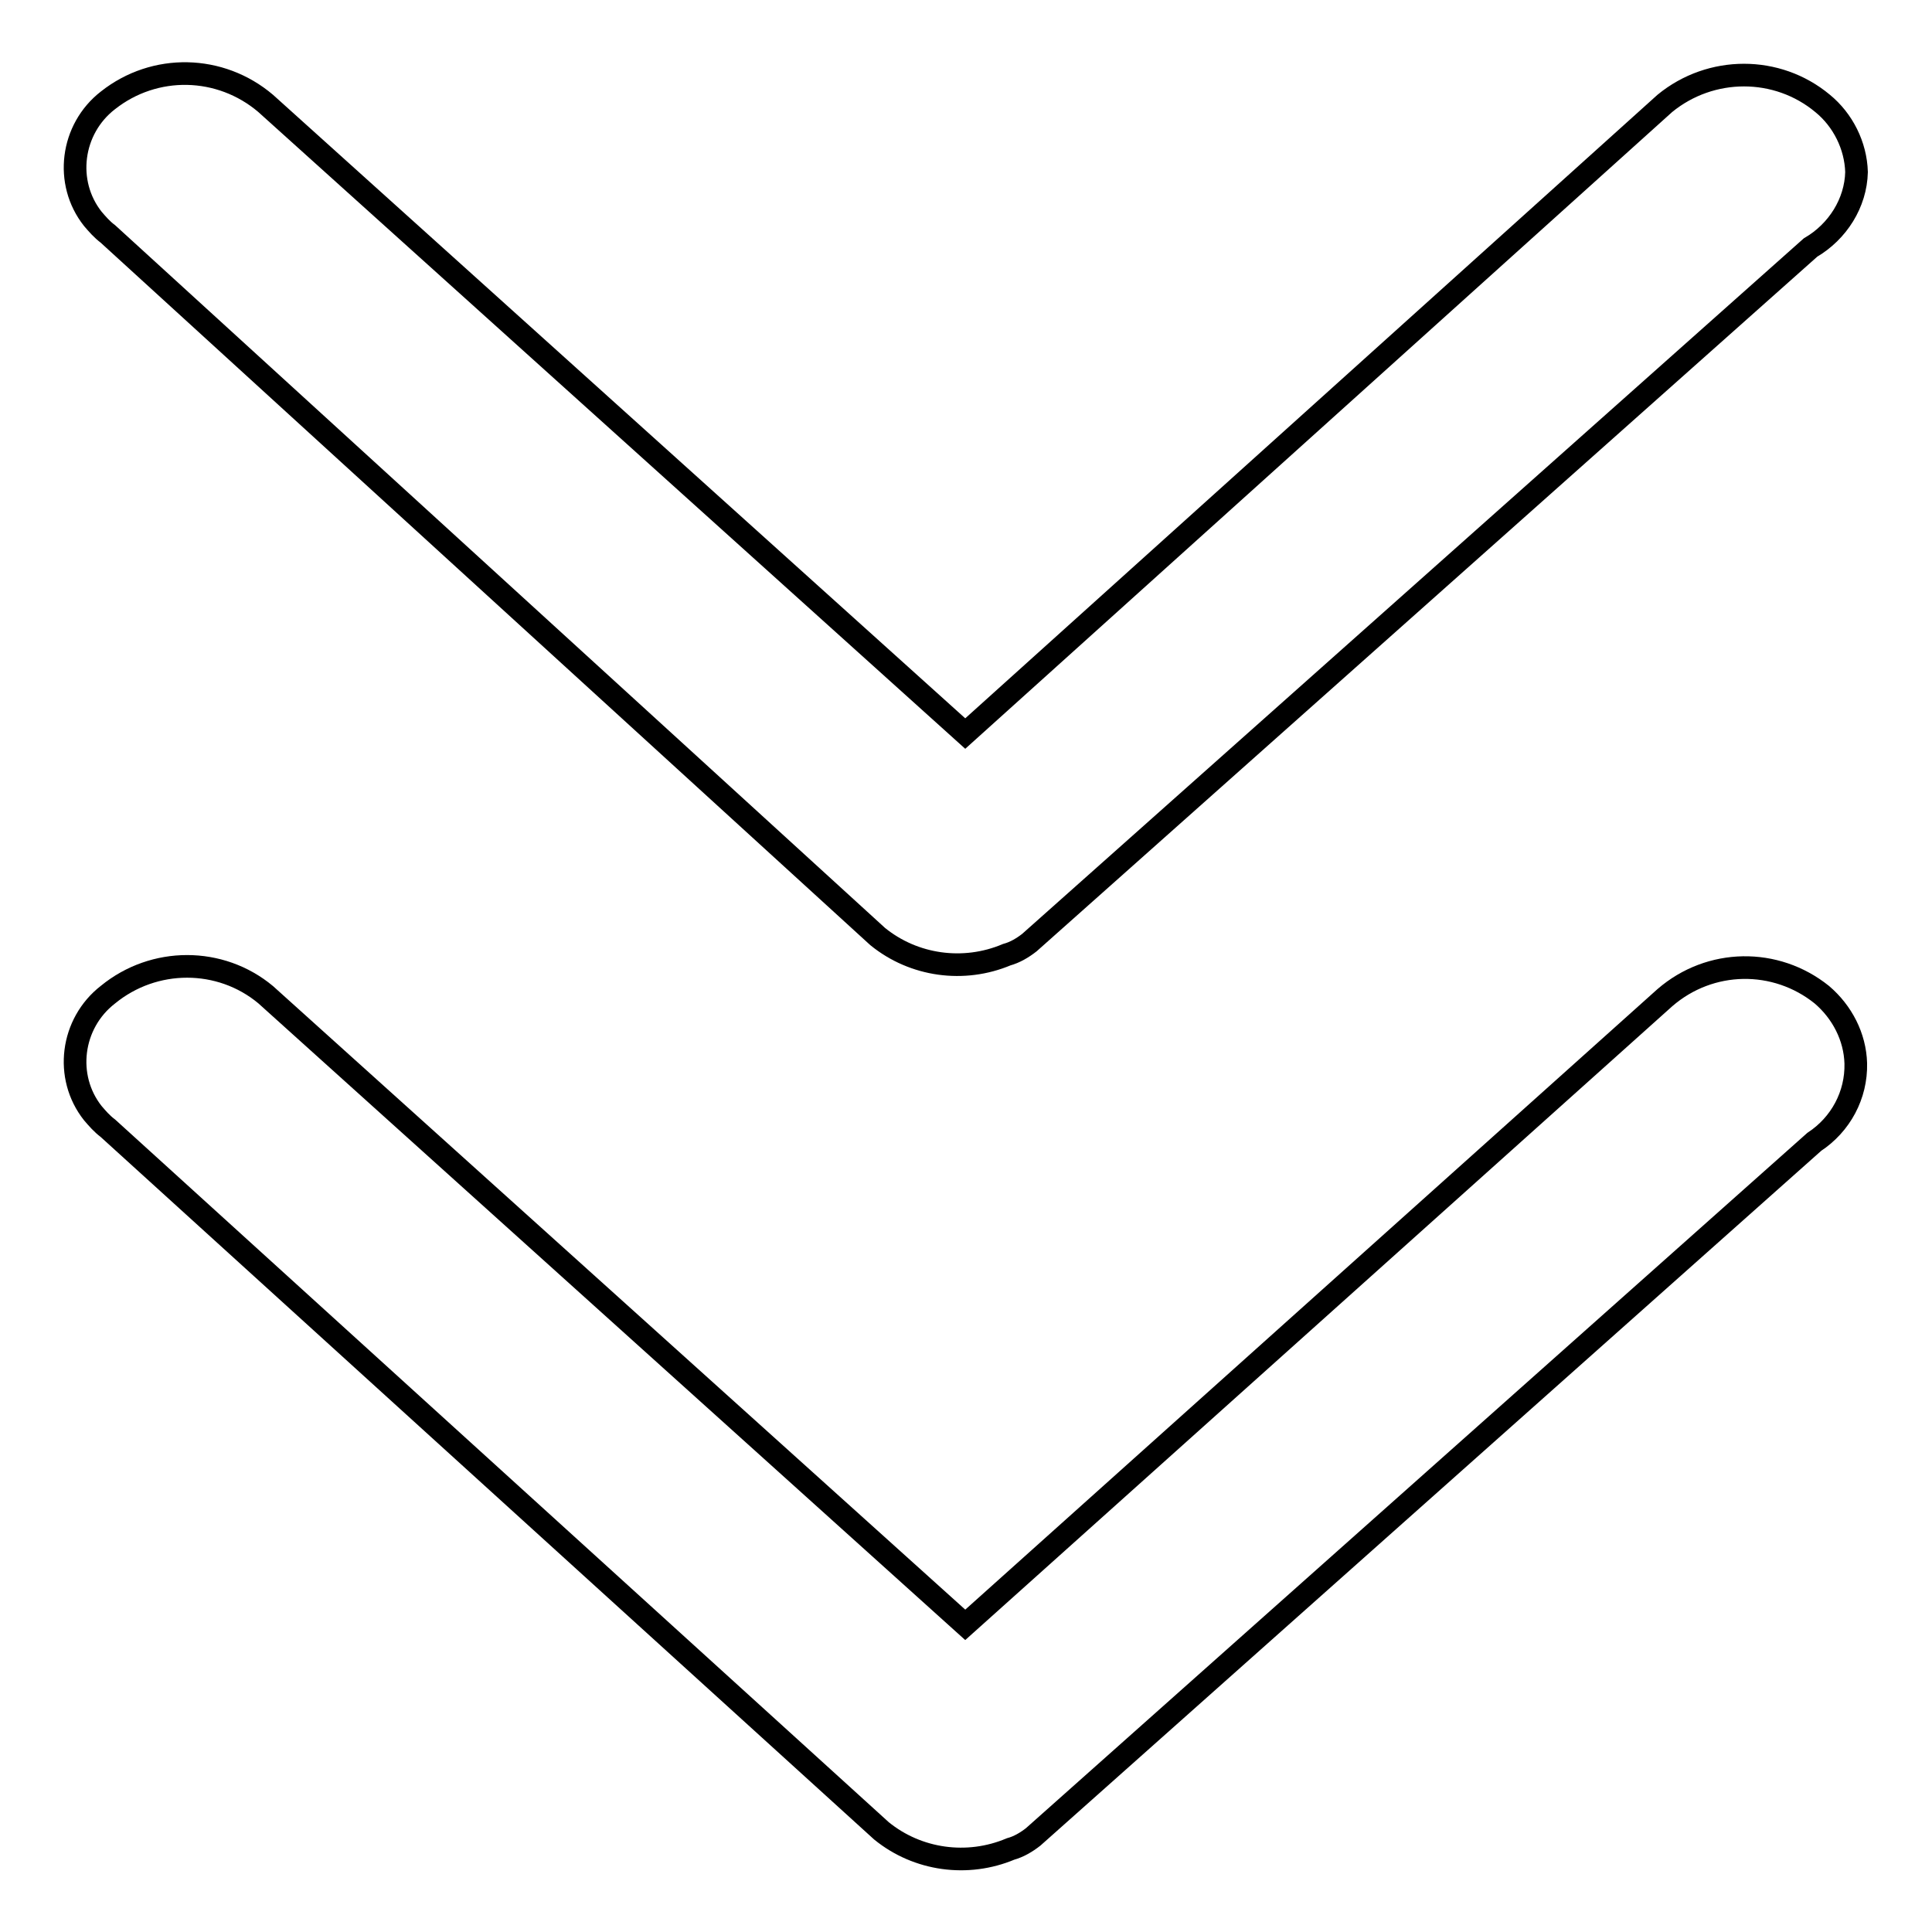
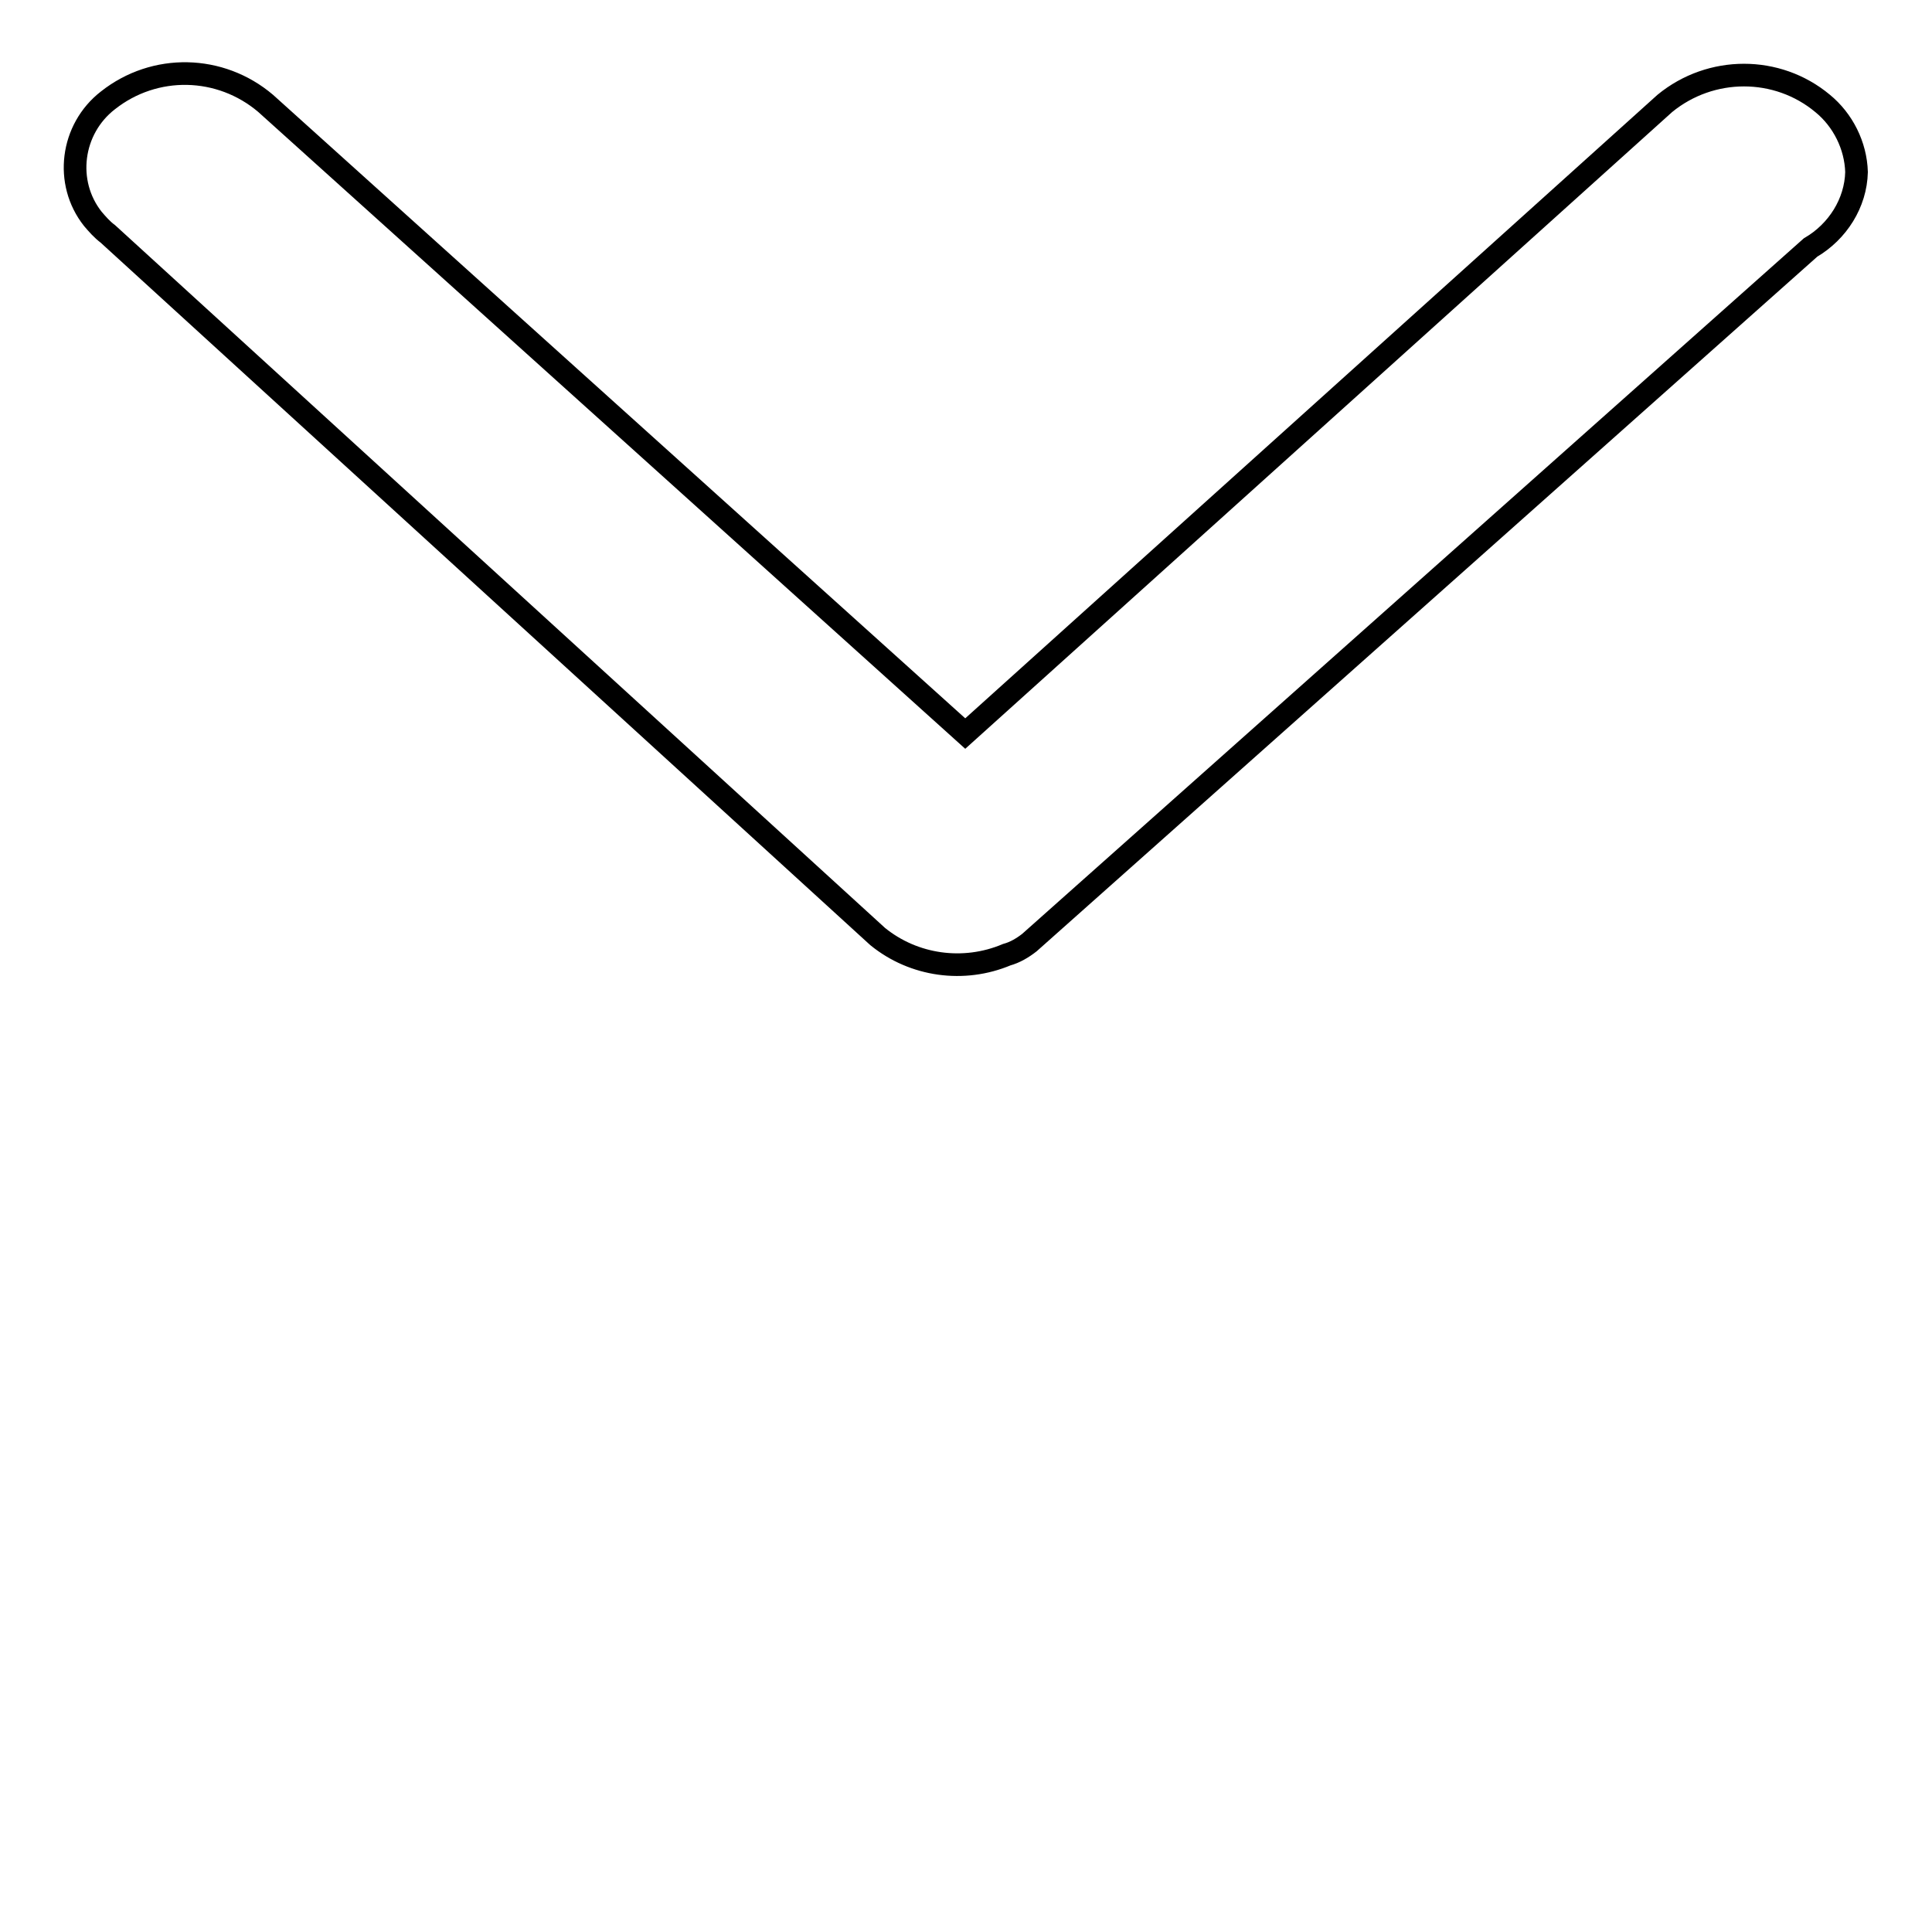
<svg xmlns="http://www.w3.org/2000/svg" version="1.1" x="0px" y="0px" viewBox="0 0 256 256" enable-background="new 0 0 256 256" xml:space="preserve">
  <g>
    <path stroke-width="3" fill-opacity="0" stroke="#000000" d="M116.3,124.1c4.8,3.9,11.4,4.8,17.1,2.4c1.1-0.3,2.1-0.9,3-1.6l103.5-92.1c3.6-2.1,6-5.9,6.1-10 c-0.1-3.5-1.8-6.9-4.5-9.1c-6-5-14.8-5-20.9,0l-92.7,83.5L35.2,13.7c-6-5.1-14.7-5.3-20.9-0.4c-4.9,3.8-5.8,10.9-2,15.7 c0.6,0.7,1.2,1.4,2,2L116.3,124.1z" />
-     <path stroke-width="3" fill-opacity="0" stroke="#000000" d="M220.6,132.2l-92.7,83.1l-92.7-83.5c-6-5-14.8-5-20.9,0c-4.9,3.8-5.8,10.9-2,15.7c0.6,0.7,1.2,1.4,2,2 l102.5,93.1c4.8,3.9,11.4,4.8,17.1,2.4c1.1-0.3,2.1-0.9,3-1.6l103.5-92.1c3.5-2.3,5.6-6.2,5.5-10.4c-0.1-3.5-1.8-6.8-4.5-9.1 C235.3,126.9,226.6,127,220.6,132.2L220.6,132.2z" />
  </g>
</svg>